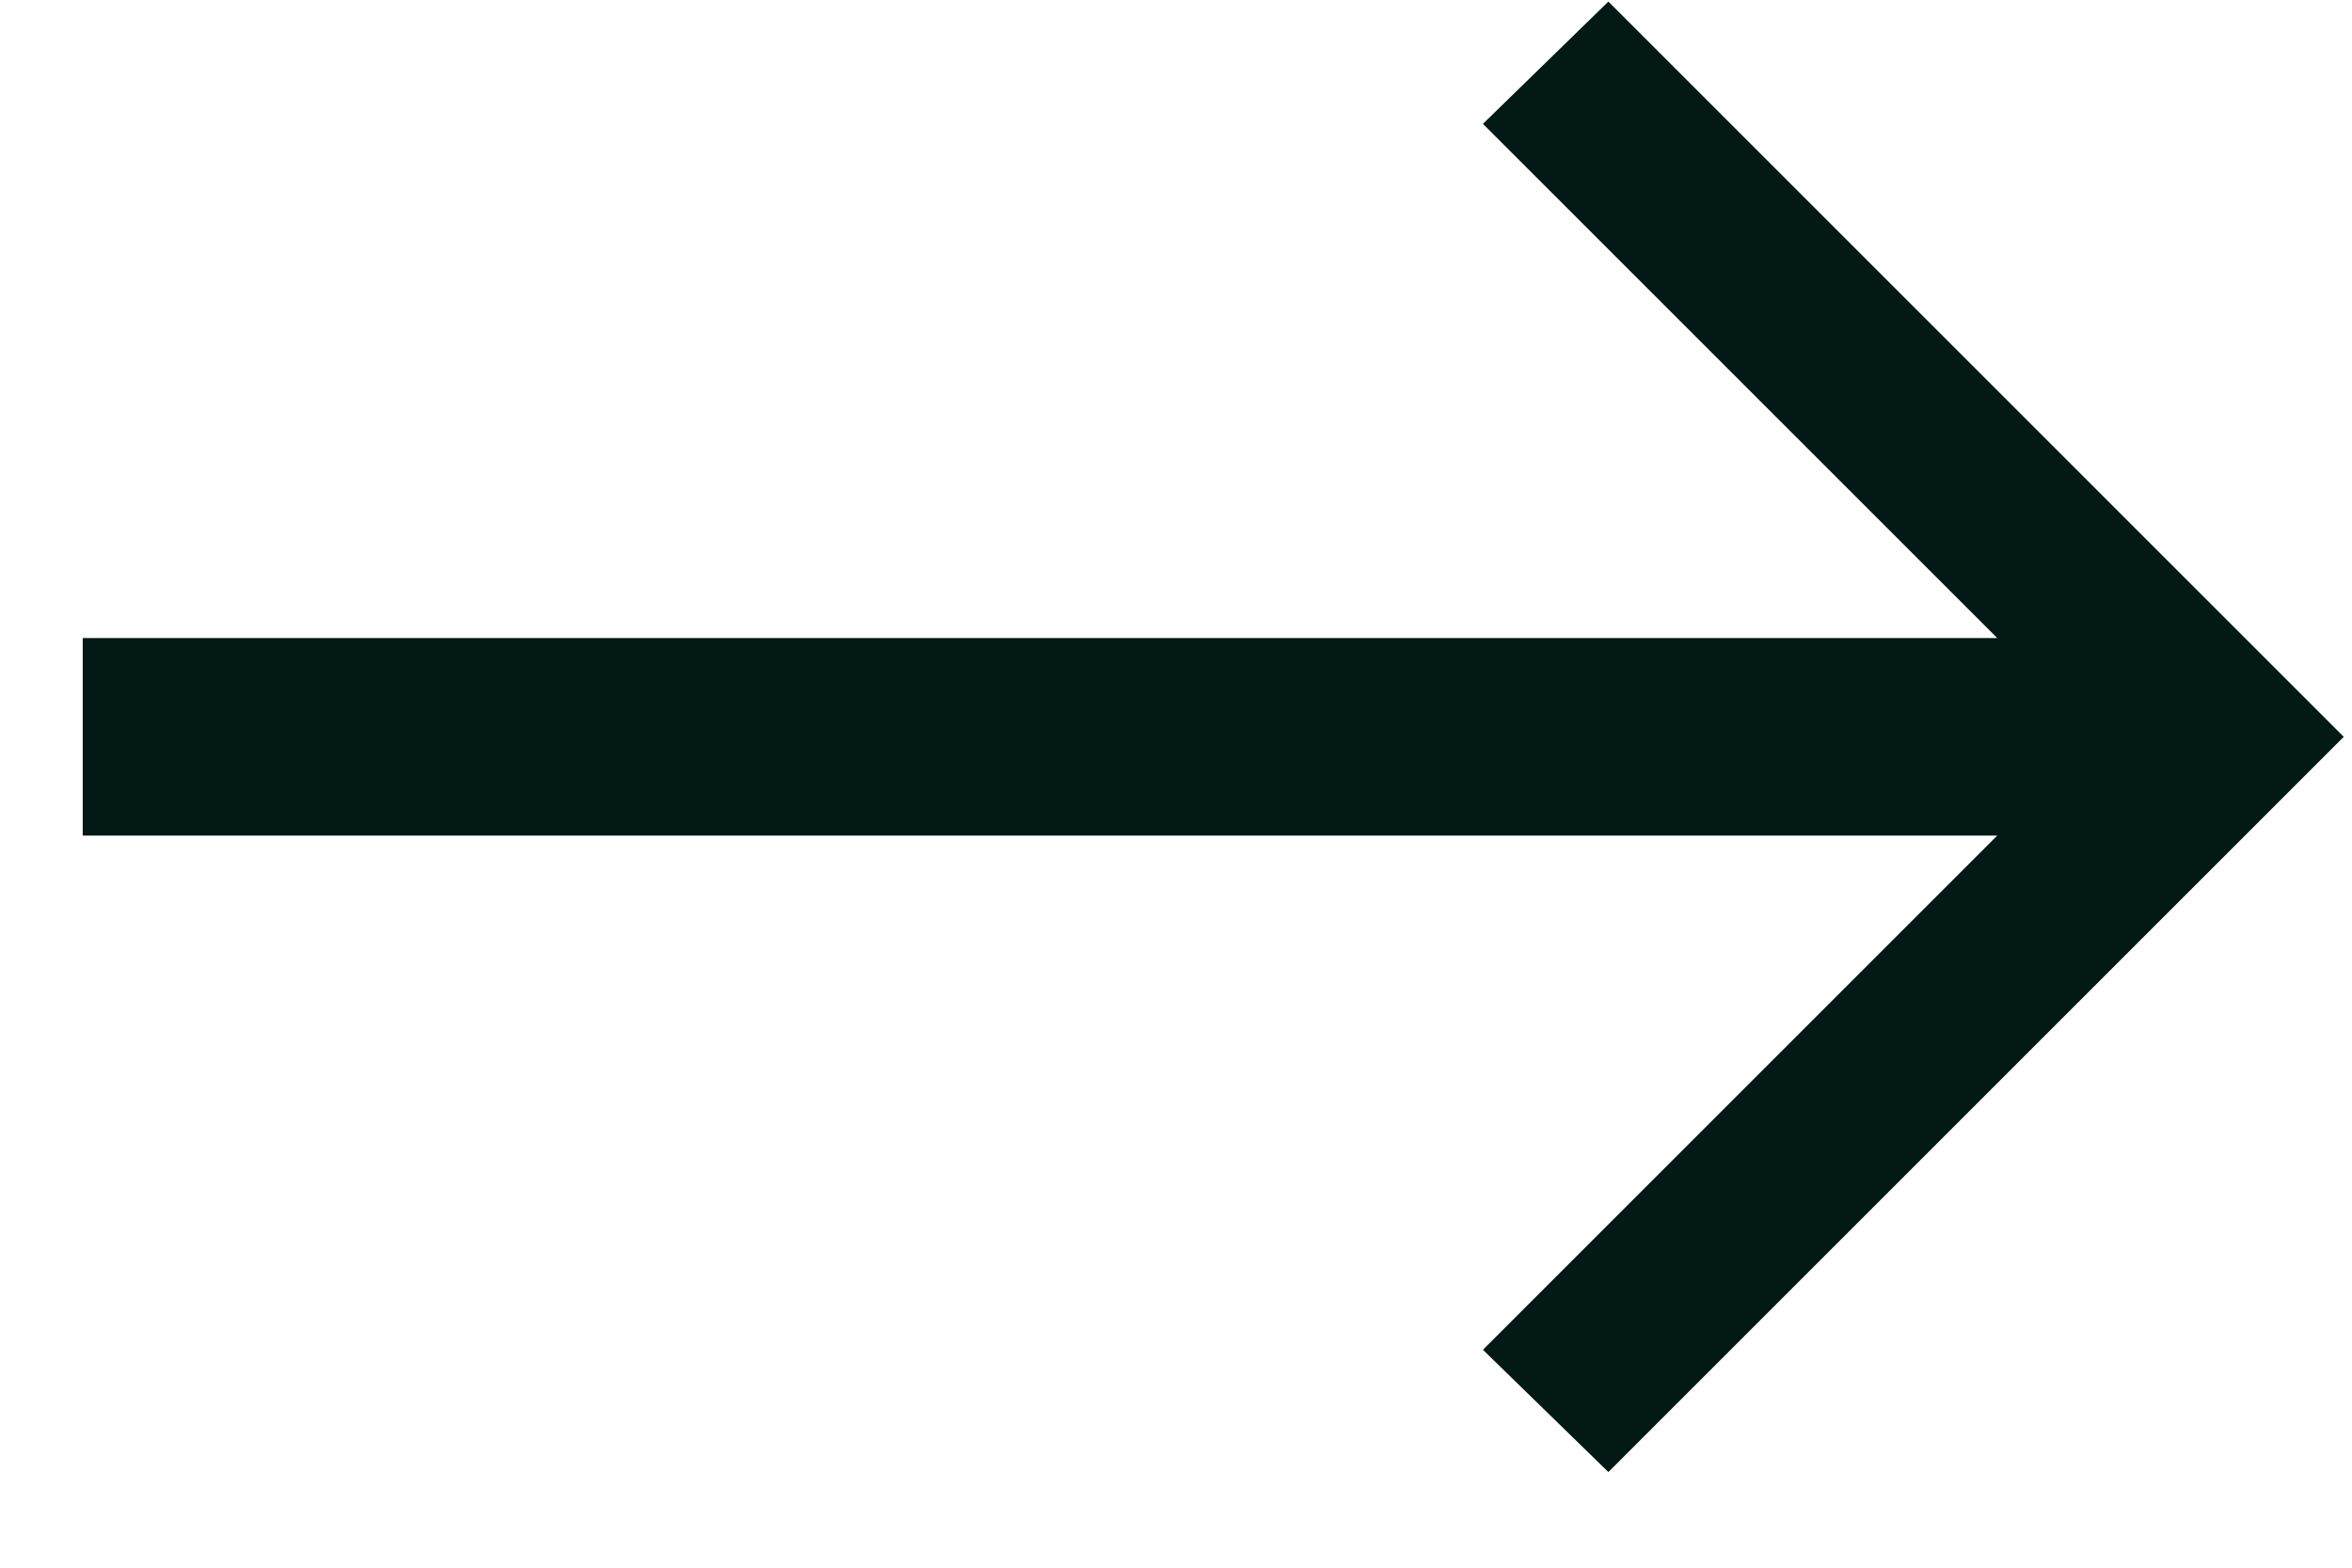
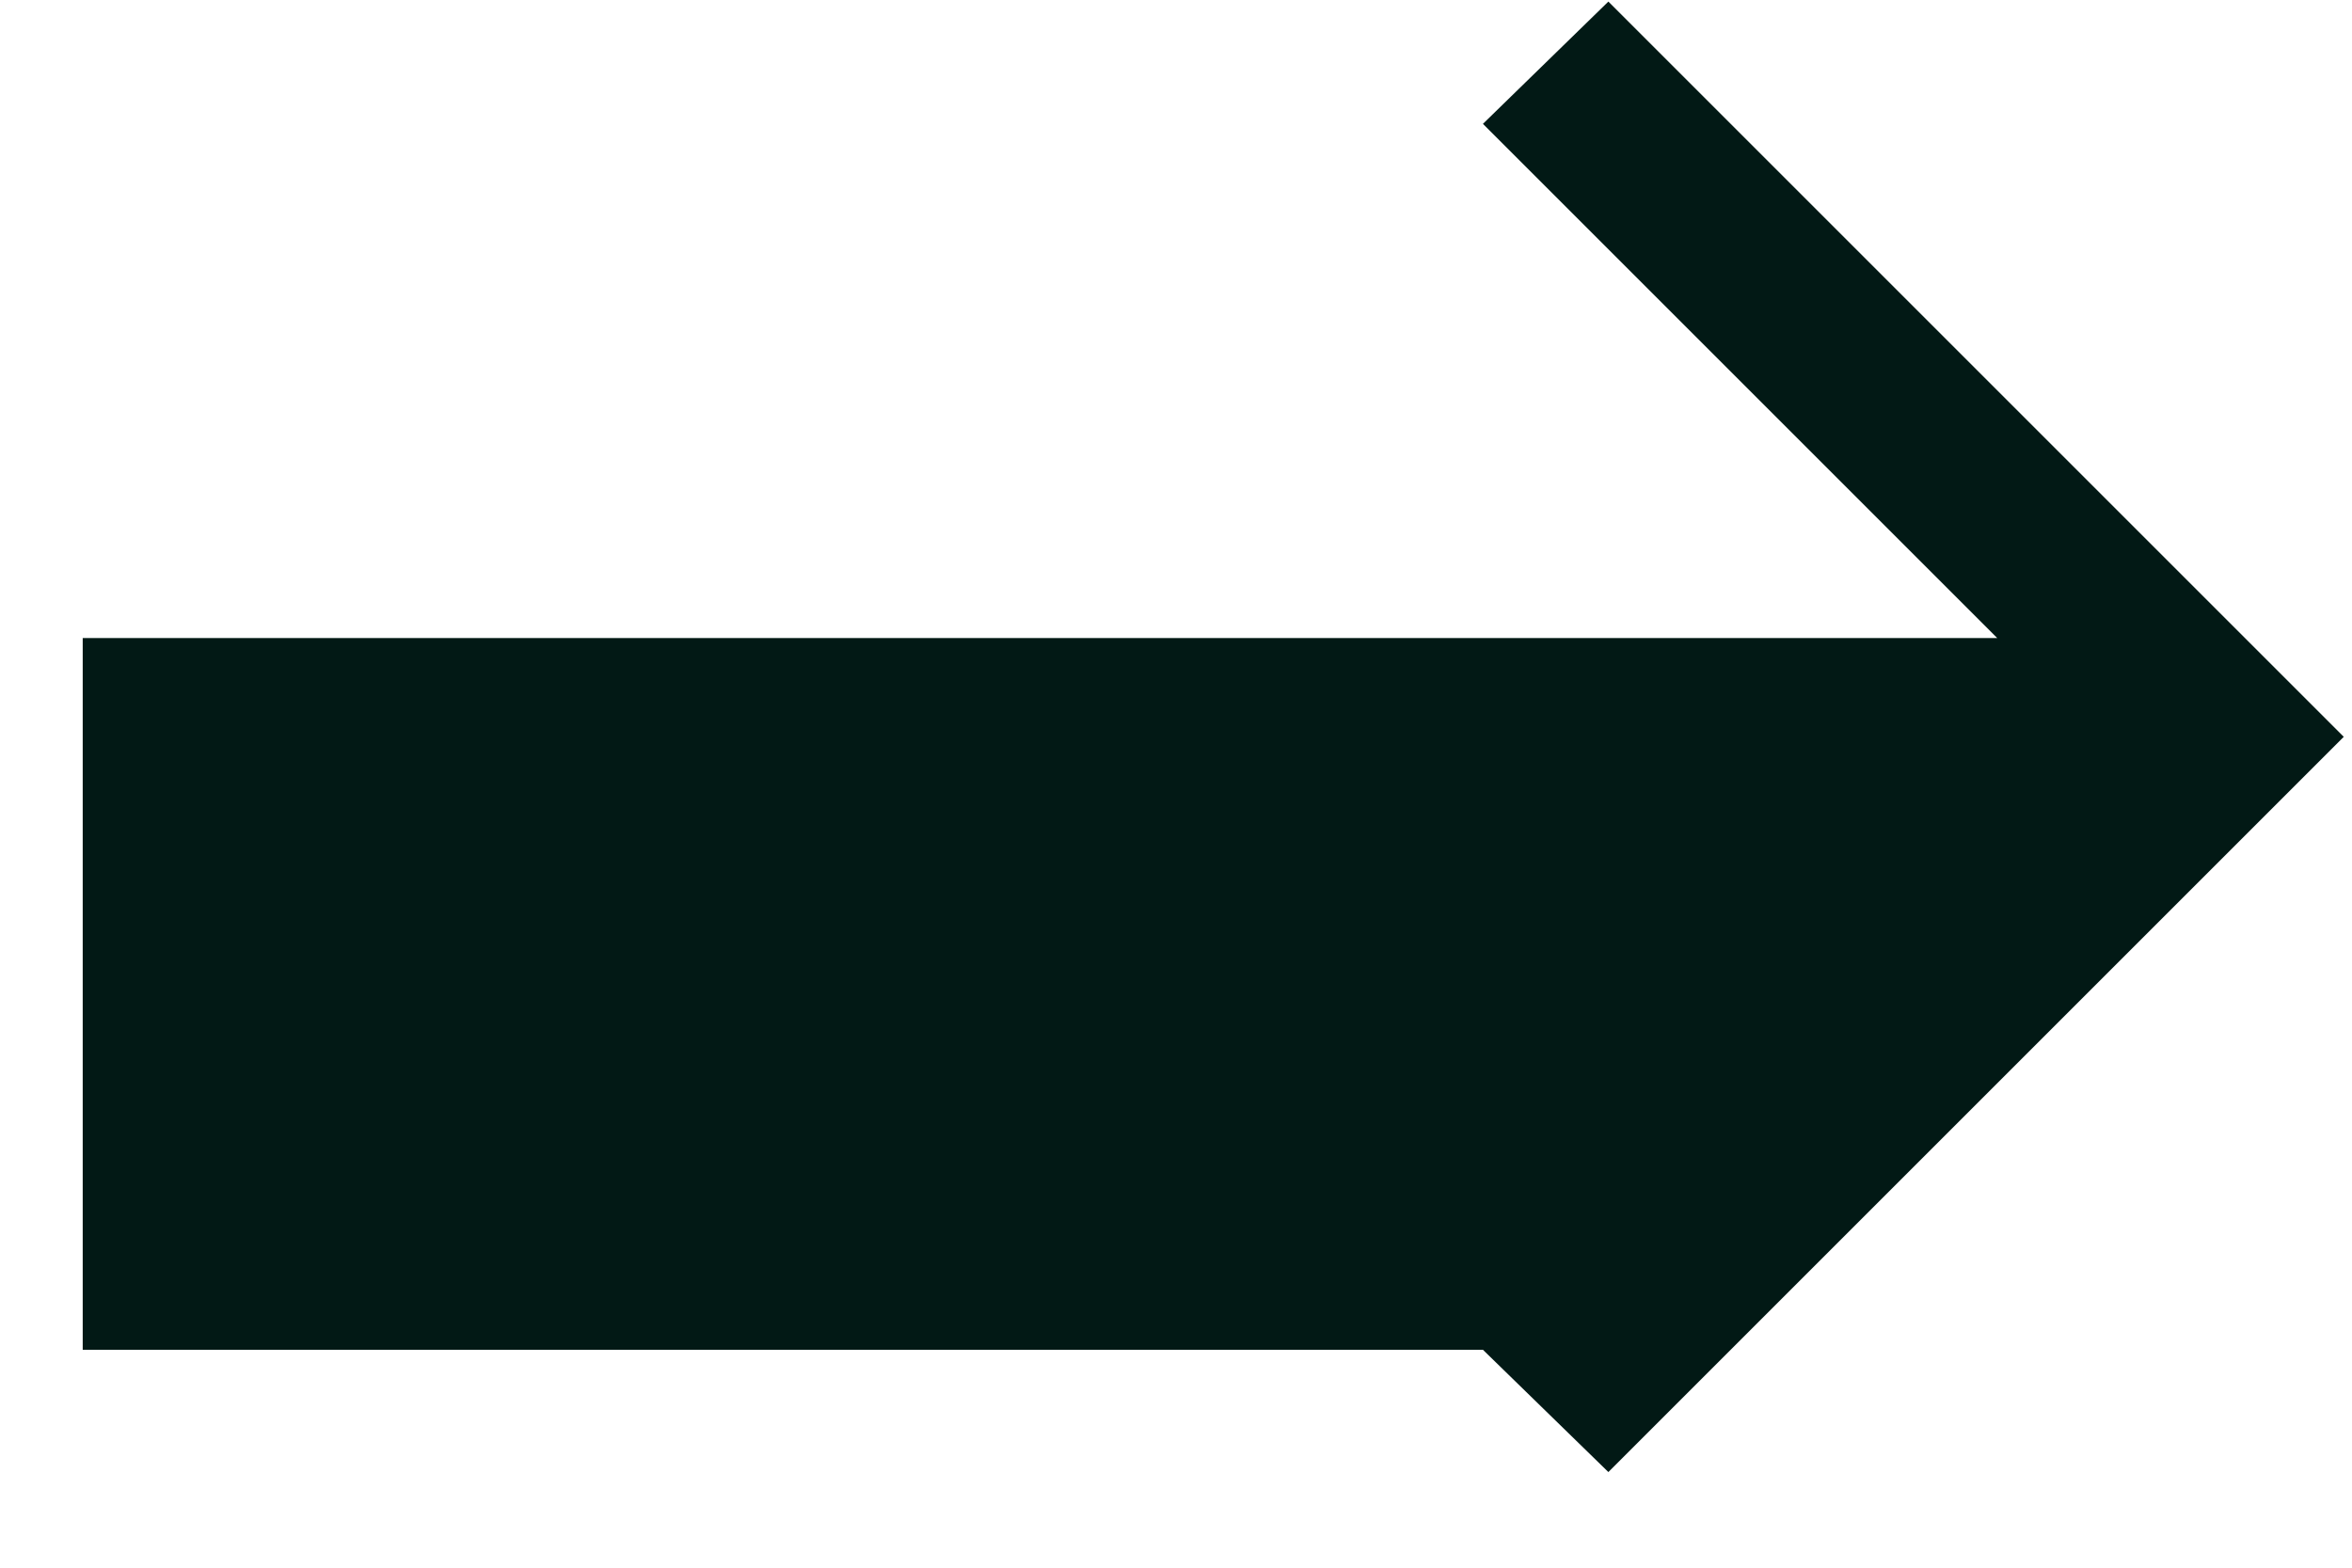
<svg xmlns="http://www.w3.org/2000/svg" width="12" height="8" viewBox="0 0 12 8" fill="none">
-   <path d="M0.422 4.264V3.256H10.19L7.566 0.632L8.206 0.008L11.958 3.76L8.206 7.512L7.566 6.888L10.19 4.264H0.422Z" fill="#021915" />
+   <path d="M0.422 4.264V3.256H10.19L7.566 0.632L8.206 0.008L11.958 3.76L8.206 7.512L7.566 6.888H0.422Z" fill="#021915" />
</svg>